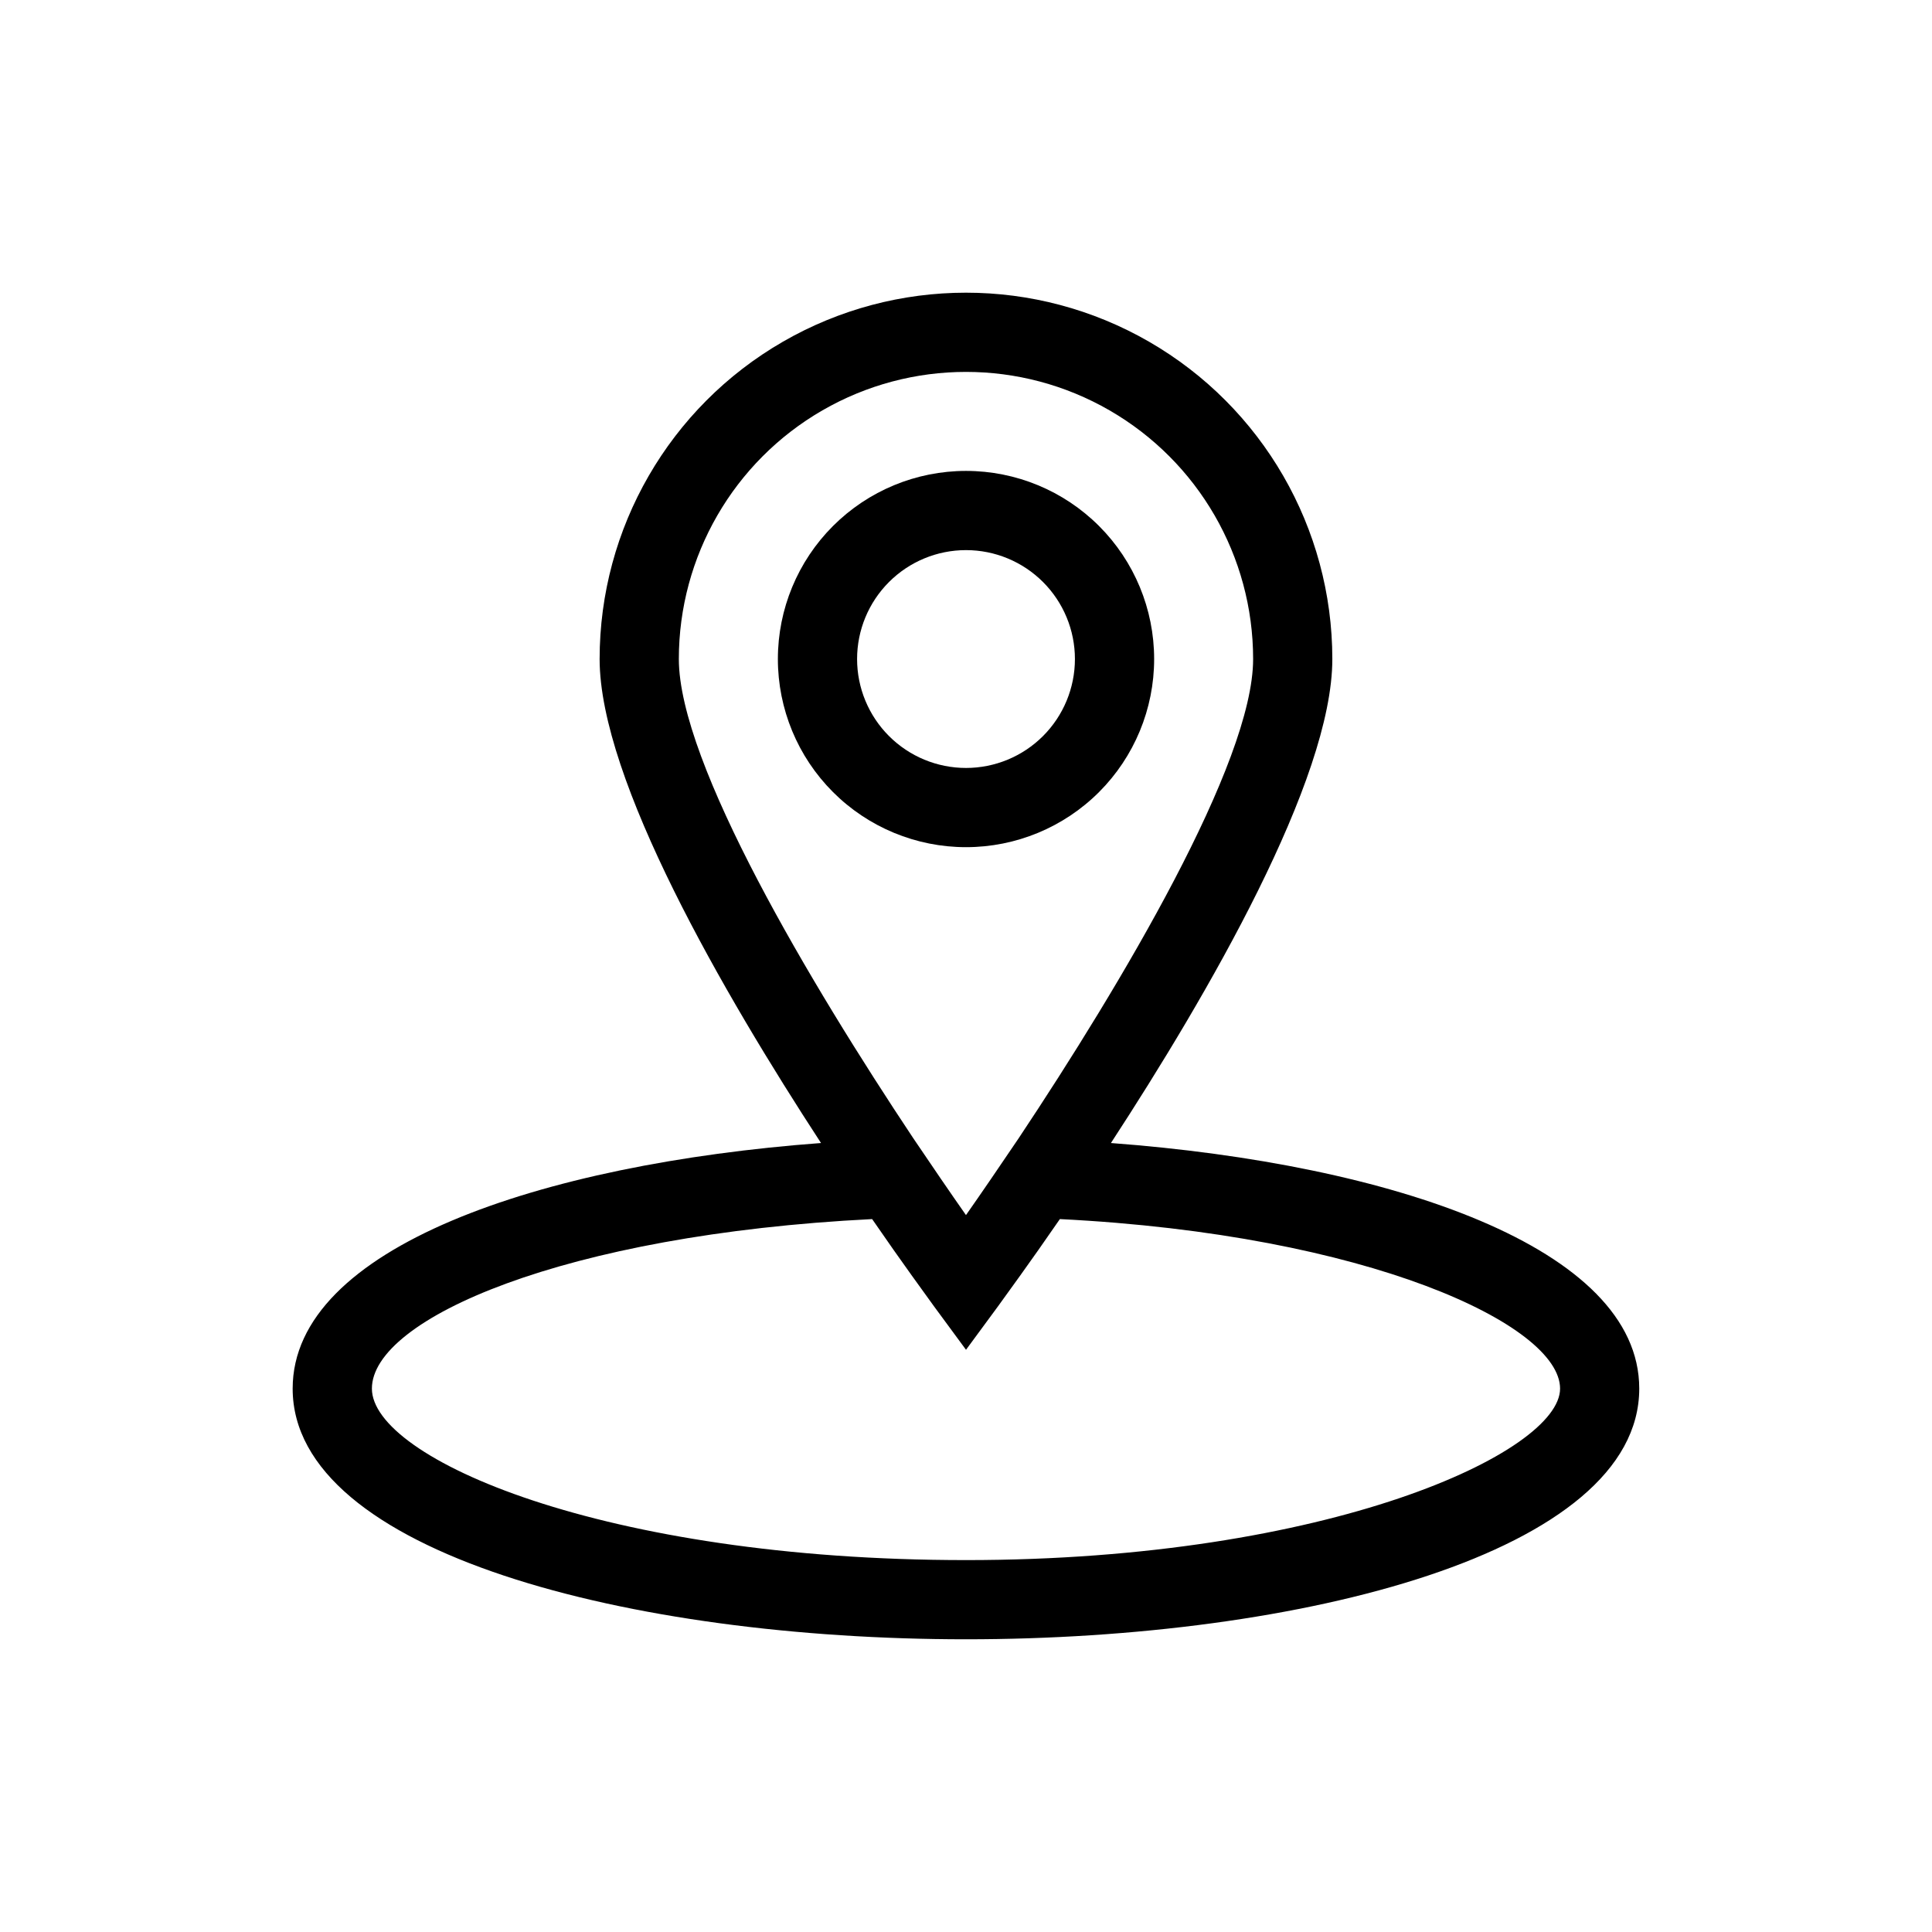
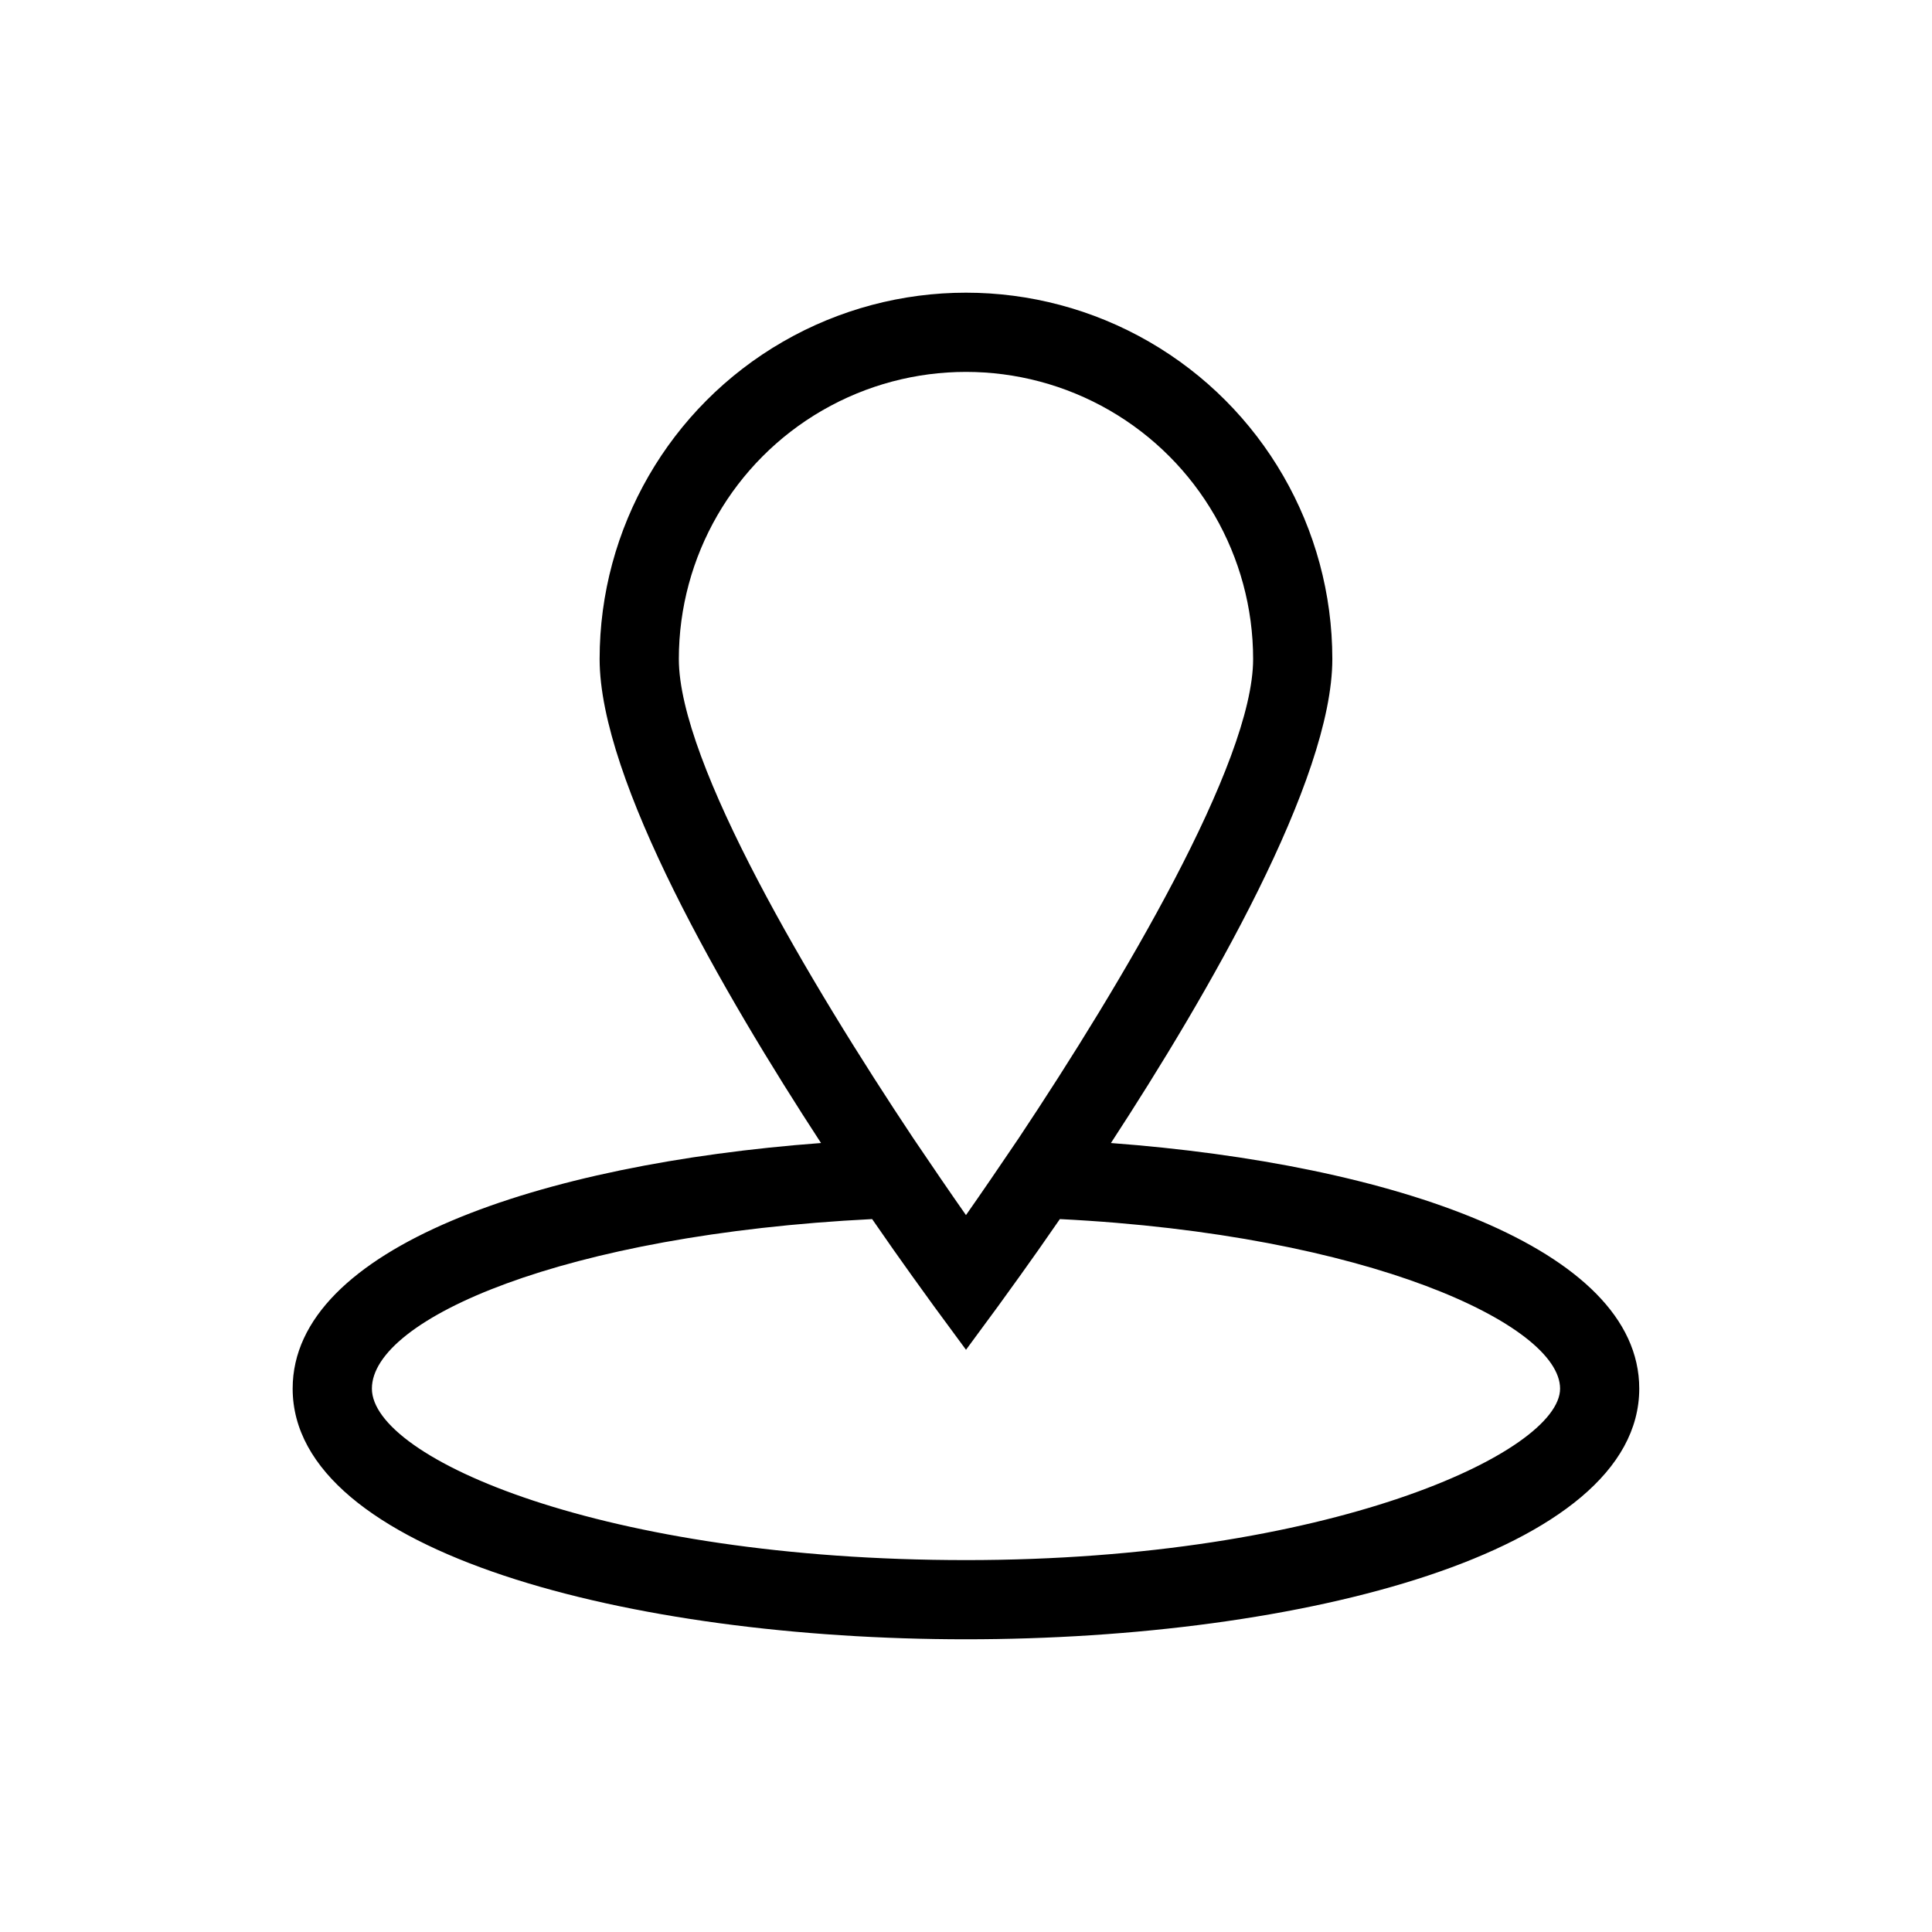
<svg xmlns="http://www.w3.org/2000/svg" fill="#000000" width="800px" height="800px" version="1.1" viewBox="144 144 512 512">
  <g>
    <path d="m438.41 446.91c25.82-39.57 58.672-96.25 58.672-128.26 0-34.684-18.504-66.734-48.543-84.078-30.039-17.344-67.051-17.344-97.09 0s-48.543 49.395-48.543 84.078c0 32.012 32.852 88.691 58.672 128.26-74.414 5.566-140.02 27.711-140.02 65.078 0 43.559 89.742 66.438 178.43 66.438s178.43-22.883 178.43-66.441c-0.004-37.363-65.602-59.508-140.02-65.074zm-114.51-128.26c0-27.184 14.504-52.305 38.047-65.898 23.547-13.594 52.555-13.594 76.098 0s38.047 38.715 38.047 65.898c0 27.5-34.953 86.172-62.137 127-5.039 7.453-9.762 14.379-13.961 20.363-4.199-5.984-8.922-12.91-13.961-20.363-27.18-40.828-62.133-99.398-62.133-127zm76.098 238.79c-96.145 0-157.44-26.977-157.44-45.449 0-18.473 50.906-40.828 132.57-44.922 8.082 11.754 14.273 20.152 16.375 23.09l8.5 11.547 8.5-11.547c2.098-2.938 8.293-11.336 16.375-23.09 81.66 4.094 132.56 28.027 132.56 44.926 0 16.898-61.297 45.445-157.44 45.445z" />
-     <path d="m449.86 318.65c0-13.223-5.254-25.902-14.602-35.25-9.352-9.352-22.031-14.605-35.254-14.605s-25.906 5.254-35.254 14.605c-9.352 9.348-14.605 22.027-14.605 35.25s5.254 25.906 14.605 35.254c9.348 9.352 22.031 14.605 35.254 14.605s25.902-5.254 35.254-14.605c9.348-9.348 14.602-22.031 14.602-35.254zm-78.719 0h-0.004c0-7.652 3.043-14.996 8.457-20.406 5.41-5.414 12.754-8.457 20.41-8.457 7.652 0 14.996 3.043 20.41 8.457 5.41 5.41 8.453 12.754 8.453 20.406 0 7.656-3.043 15-8.453 20.41-5.414 5.414-12.758 8.457-20.41 8.457-7.656 0-15-3.043-20.41-8.457-5.414-5.41-8.457-12.754-8.457-20.41z" />
  </g>
</svg>